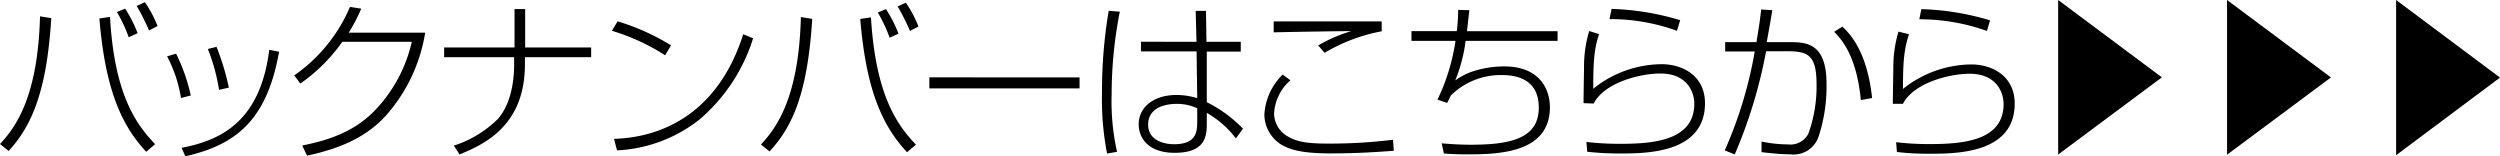
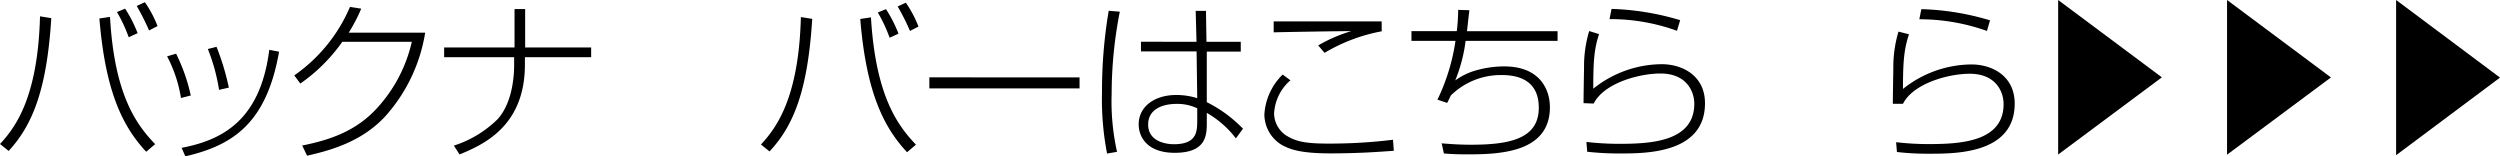
<svg xmlns="http://www.w3.org/2000/svg" viewBox="0 0 306.1 19.14">
  <g id="レイヤー_2" data-name="レイヤー 2">
    <g id="art">
      <path d="M0,17.63C2,15.5,4.64,11.74,4.9,2l1.38.22C5.74,10.93,4,15.3,1.06,18.48ZM13.47,2.07C14,11.51,16.63,15.2,19,17.65l-1.1.93c-2.88-3.09-5-7.36-5.73-16.32Zm2.29,2.49a18.53,18.53,0,0,0-1.44-3.09l1-.41a16.07,16.07,0,0,1,1.53,3Zm2.49-.83a27.33,27.33,0,0,0-1.51-3l1-.46a14.18,14.18,0,0,1,1.55,2.92Z" />
      <path d="M22.16,12a16.5,16.5,0,0,0-1.7-5.1l1.1-.33a22.14,22.14,0,0,1,1.8,5.12Zm.08,6.1c4.82-.93,9.62-3.22,10.73-12l1.2.23C32.65,15,28.61,17.78,22.69,19.14ZM26.82,11a22.9,22.9,0,0,0-1.37-5l1.06-.27a30.53,30.53,0,0,1,1.51,5Z" />
      <path d="M52.06,4a20.12,20.12,0,0,1-4.83,10.18c-2.74,3-6.36,4.16-9.63,4.88L37,17.82c3.58-.72,6.67-1.84,9.19-4.61a17.79,17.79,0,0,0,4.23-8.09H41.91a20.76,20.76,0,0,1-5.14,5.11l-.74-1A19.5,19.5,0,0,0,42.85.85l1.38.21A21,21,0,0,1,42.7,4Z" />
      <path d="M63,5.81V1.11h1.3v4.7h8.08V7H64.27v.91c0,7.64-5.22,9.84-8,11l-.7-1.08a13.49,13.49,0,0,0,5.38-3.26c2-2.24,2-6,2-6.65V7H54.38V5.81Z" />
-       <path d="M81.44,6.77a25.67,25.67,0,0,0-6.52-3l.7-1.16a27.83,27.83,0,0,1,6.54,2.94ZM75.18,17C81.33,16.82,88,13.65,91,4.19l1.21.5a21.44,21.44,0,0,1-6.55,9.93,17.62,17.62,0,0,1-10.11,3.79Z" />
      <path d="M93.17,17.69c2-2.13,4.64-5.89,4.89-15.6l1.39.22c-.54,8.68-2.24,13.05-5.23,16.23ZM106.64,2.13c.57,9.44,3.15,13.13,5.51,15.58l-1.09.93c-2.88-3.09-5-7.36-5.73-16.32Zm2.29,2.49a18.82,18.82,0,0,0-1.45-3.09l1-.41a16.07,16.07,0,0,1,1.53,3Zm2.49-.83a27.33,27.33,0,0,0-1.51-3l1-.46a14.18,14.18,0,0,1,1.55,2.92Z" />
      <path d="M132.18,9.48v1.34H113.79V9.47Z" />
      <path d="M137.11,1.43a52.4,52.4,0,0,0-1,10.06,28.28,28.28,0,0,0,.66,7.1l-1.22.21a34.86,34.86,0,0,1-.62-7.56,58.44,58.44,0,0,1,.82-9.92Zm9.39,3.69-.1-3.79h1.26l.06,3.79h4.2v1.2h-4.16l0,6.19a16.12,16.12,0,0,1,4.43,3.25l-.87,1.18a11.89,11.89,0,0,0-3.56-3.12v1c0,1.55.1,3.89-3.93,3.89-3.42,0-4.41-2-4.41-3.48,0-2.17,1.93-3.6,4.6-3.6a8.55,8.55,0,0,1,2.57.39l-.08-5.73h-6.81V5.11Zm.09,8.14a5.71,5.71,0,0,0-2.51-.54c-1.86,0-3.5.72-3.5,2.52,0,2.21,2.42,2.42,3.15,2.42,2.85,0,2.85-1.61,2.86-2.89Z" />
      <path d="M158,9.83a5.77,5.77,0,0,0-2,4.09,3.28,3.28,0,0,0,1.47,2.66c1.14.72,2.29,1,5.09,1a62.85,62.85,0,0,0,8-.47l.1,1.35c-1.65.12-4.22.32-7.76.32-3.69,0-5-.5-6-1.06a4.39,4.39,0,0,1-2.09-3.7,7.44,7.44,0,0,1,2.24-4.89Zm11.18-6a21.21,21.21,0,0,0-7,2.64l-.78-.91a18.41,18.41,0,0,1,4.06-1.75c-1.51,0-8.16.11-9.51.15V2.62c1.69,0,11.3,0,13.22,0Z" />
      <path d="M179.91,1.25c-.09.74-.13,1.12-.29,2.57h11.09V5H179.45a19.12,19.12,0,0,1-1.27,4.85,8.09,8.09,0,0,1,2.11-1.1,12.71,12.71,0,0,1,3.88-.62c4.57,0,5.61,3.07,5.6,5,0,5.59-6.23,5.77-10.12,5.77-1.53,0-2.38-.07-2.86-.11l-.27-1.24c1.55.13,2.55.17,3.6.17,4.85,0,8.29-.78,8.29-4.53,0-3.29-2.4-4-4.51-4a8.72,8.72,0,0,0-6.26,2.5c-.16.33-.25.54-.45.91L176,12.2A24.56,24.56,0,0,0,178.21,5h-5.39V3.81h5.55a22.69,22.69,0,0,0,.17-2.6Z" />
      <path d="M195.79,4.18c-.62,1.84-.71,3.43-.71,6.68a13.53,13.53,0,0,1,8.37-3c2.58,0,5.31,1.43,5.31,4.78,0,6.15-7.23,6.15-10.42,6.15a34.34,34.34,0,0,1-4-.21l-.1-1.2a35.86,35.86,0,0,0,4.05.23c3.94,0,9.15-.31,9.16-4.9,0-1.52-.95-3.71-4.14-3.71-2.59,0-6.9,1.15-8.18,3.68l-1.24-.05c0-.37,0-.76.06-4.32a15.07,15.07,0,0,1,.63-4.51Zm9.54-.41a24,24,0,0,0-8.26-1.43l.25-1.25a32.49,32.49,0,0,1,8.4,1.38Z" />
-       <path d="M217,1.25c-.27,1.7-.66,3.77-.68,3.91H219c2.05,0,4.64,0,4.64,5.09a19.65,19.65,0,0,1-1,6.56,3.24,3.24,0,0,1-3.42,2.09c-1.24,0-3-.21-3.54-.27v-1.3a16.11,16.11,0,0,0,3.23.35,2.47,2.47,0,0,0,2.51-1.32,17,17,0,0,0,1-6c0-4.12-1.36-4.12-4.55-4.08l-1.63,0a59.56,59.56,0,0,1-3.84,12.63l-1.22-.5A51.15,51.15,0,0,0,214.85,6.3l-3.62,0V5.16h3.83c.33-2.05.38-2.27.58-4Zm10.84,11c-.51-5.44-2.39-7.45-3.26-8.36l1-.63c2.46,2.24,3.33,5.82,3.64,8.74Z" />
      <path d="M233.74,4.2C233.12,6,233,7.64,233,10.89a13.57,13.57,0,0,1,8.37-3c2.58,0,5.31,1.43,5.31,4.79,0,6.15-7.23,6.14-10.42,6.14a32.28,32.28,0,0,1-4-.21l-.1-1.2a33.67,33.67,0,0,0,4,.23c3.94,0,9.16-.3,9.16-4.9,0-1.51-.95-3.71-4.14-3.71-2.59,0-6.9,1.16-8.18,3.68l-1.24,0c0-.37,0-.77.06-4.33a15.13,15.13,0,0,1,.63-4.51Zm9.54-.41A24.53,24.53,0,0,0,235,2.36l.25-1.24a32.09,32.09,0,0,1,8.41,1.37Z" />
      <path d="M252,18.92,252,0l12.7,9.47Z" />
      <path d="M272.68,18.94V0L285.4,9.48Z" />
      <path d="M293.38,19V0L306.1,9.5Z" />
    </g>
  </g>
</svg>